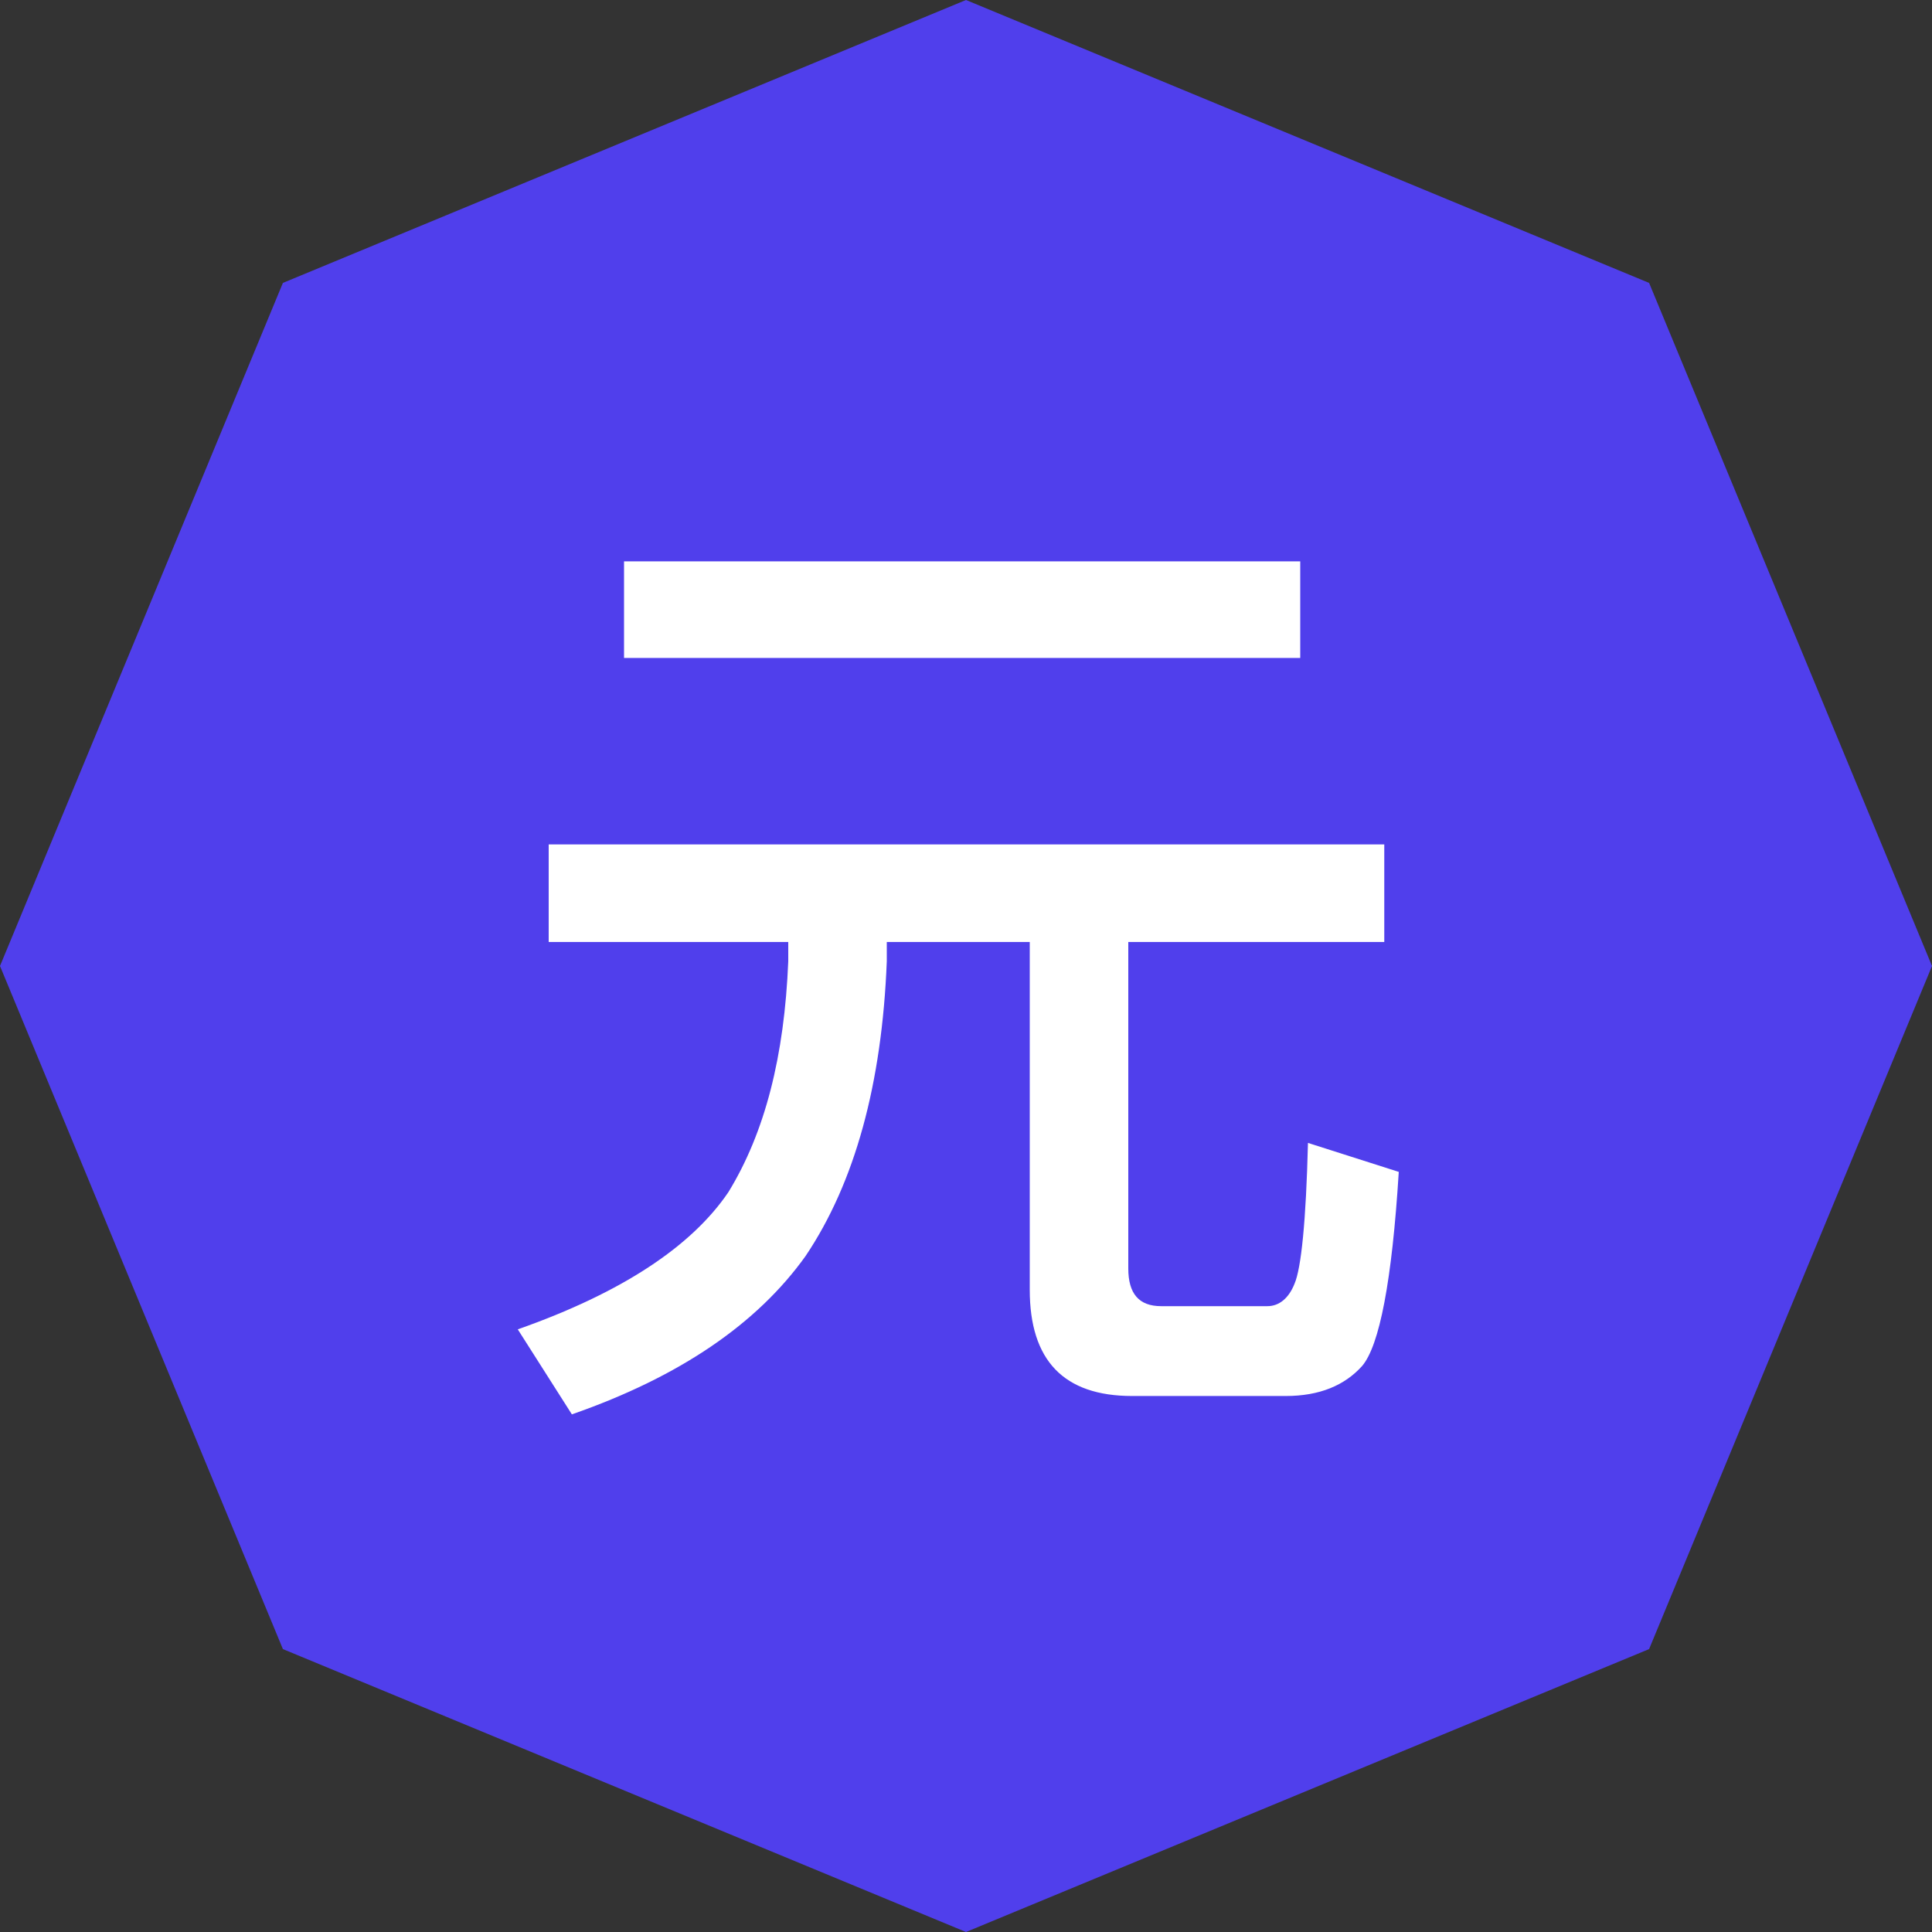
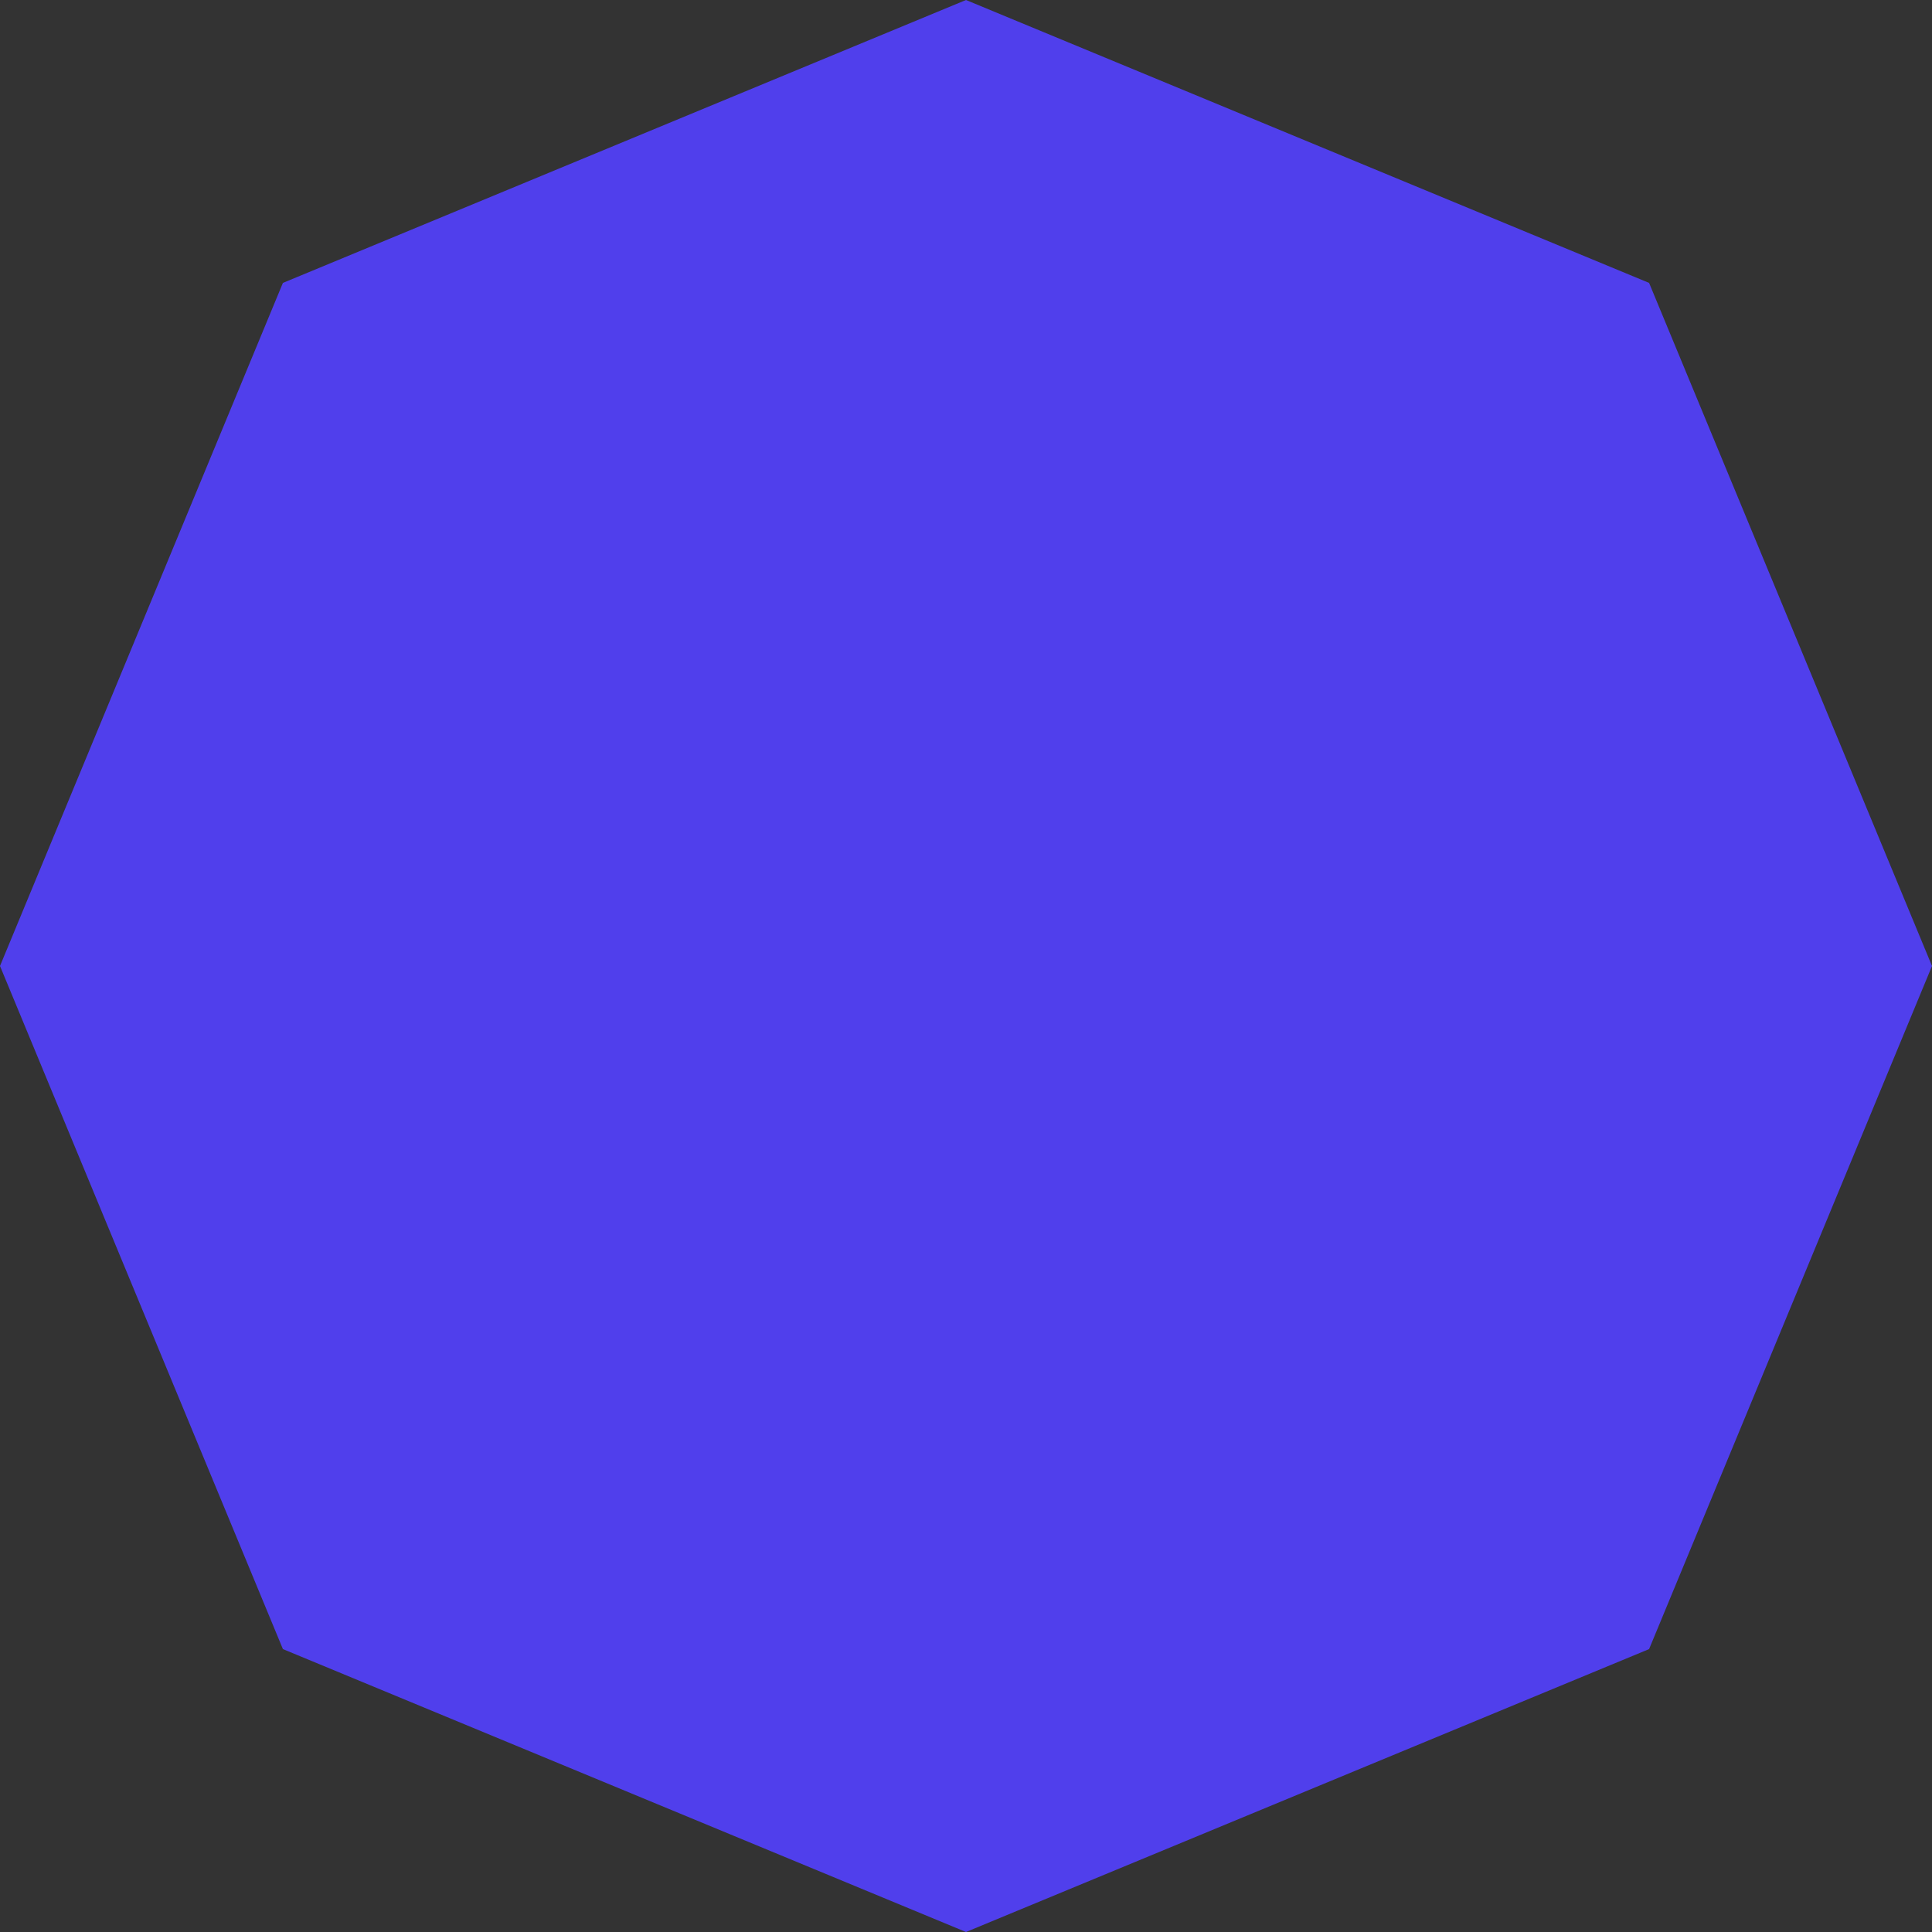
<svg xmlns="http://www.w3.org/2000/svg" width="30" height="30" viewBox="0 0 30 30" fill="none">
  <rect x="0" y="0" width="30" height="30" fill="#333333" stroke="none" />
  <g clip-path="url(#clip0_668_6835)">
    <path d="M15 0L25.607 4.393L30 15L25.607 25.607L15 30L4.393 25.607L0 15L4.393 4.393L15 0Z" fill="#503FEC" />
-     <path d="M9.69 8.717H20.19V10.217H9.69V8.717ZM8.52 13.112H21.495V14.627H17.52V19.697C17.52 20.087 17.685 20.282 18.03 20.282H19.68C19.86 20.282 20.01 20.162 20.1 19.937C20.205 19.697 20.28 18.962 20.31 17.747L21.72 18.197C21.615 19.892 21.42 20.897 21.15 21.212C20.88 21.512 20.49 21.677 19.965 21.677H17.58C16.515 21.677 15.99 21.122 15.99 20.027V14.627H13.77V14.927C13.695 16.832 13.275 18.362 12.51 19.502C11.76 20.552 10.56 21.377 8.88 21.962L8.04 20.642C9.66 20.072 10.74 19.352 11.31 18.512C11.88 17.582 12.18 16.397 12.24 14.927V14.627H8.52V13.112Z" fill="white" />
  </g>
  <defs>
    <clipPath id="clip0_668_6835">
      <rect width="30" height="30" fill="white" />
    </clipPath>
  </defs>
</svg>